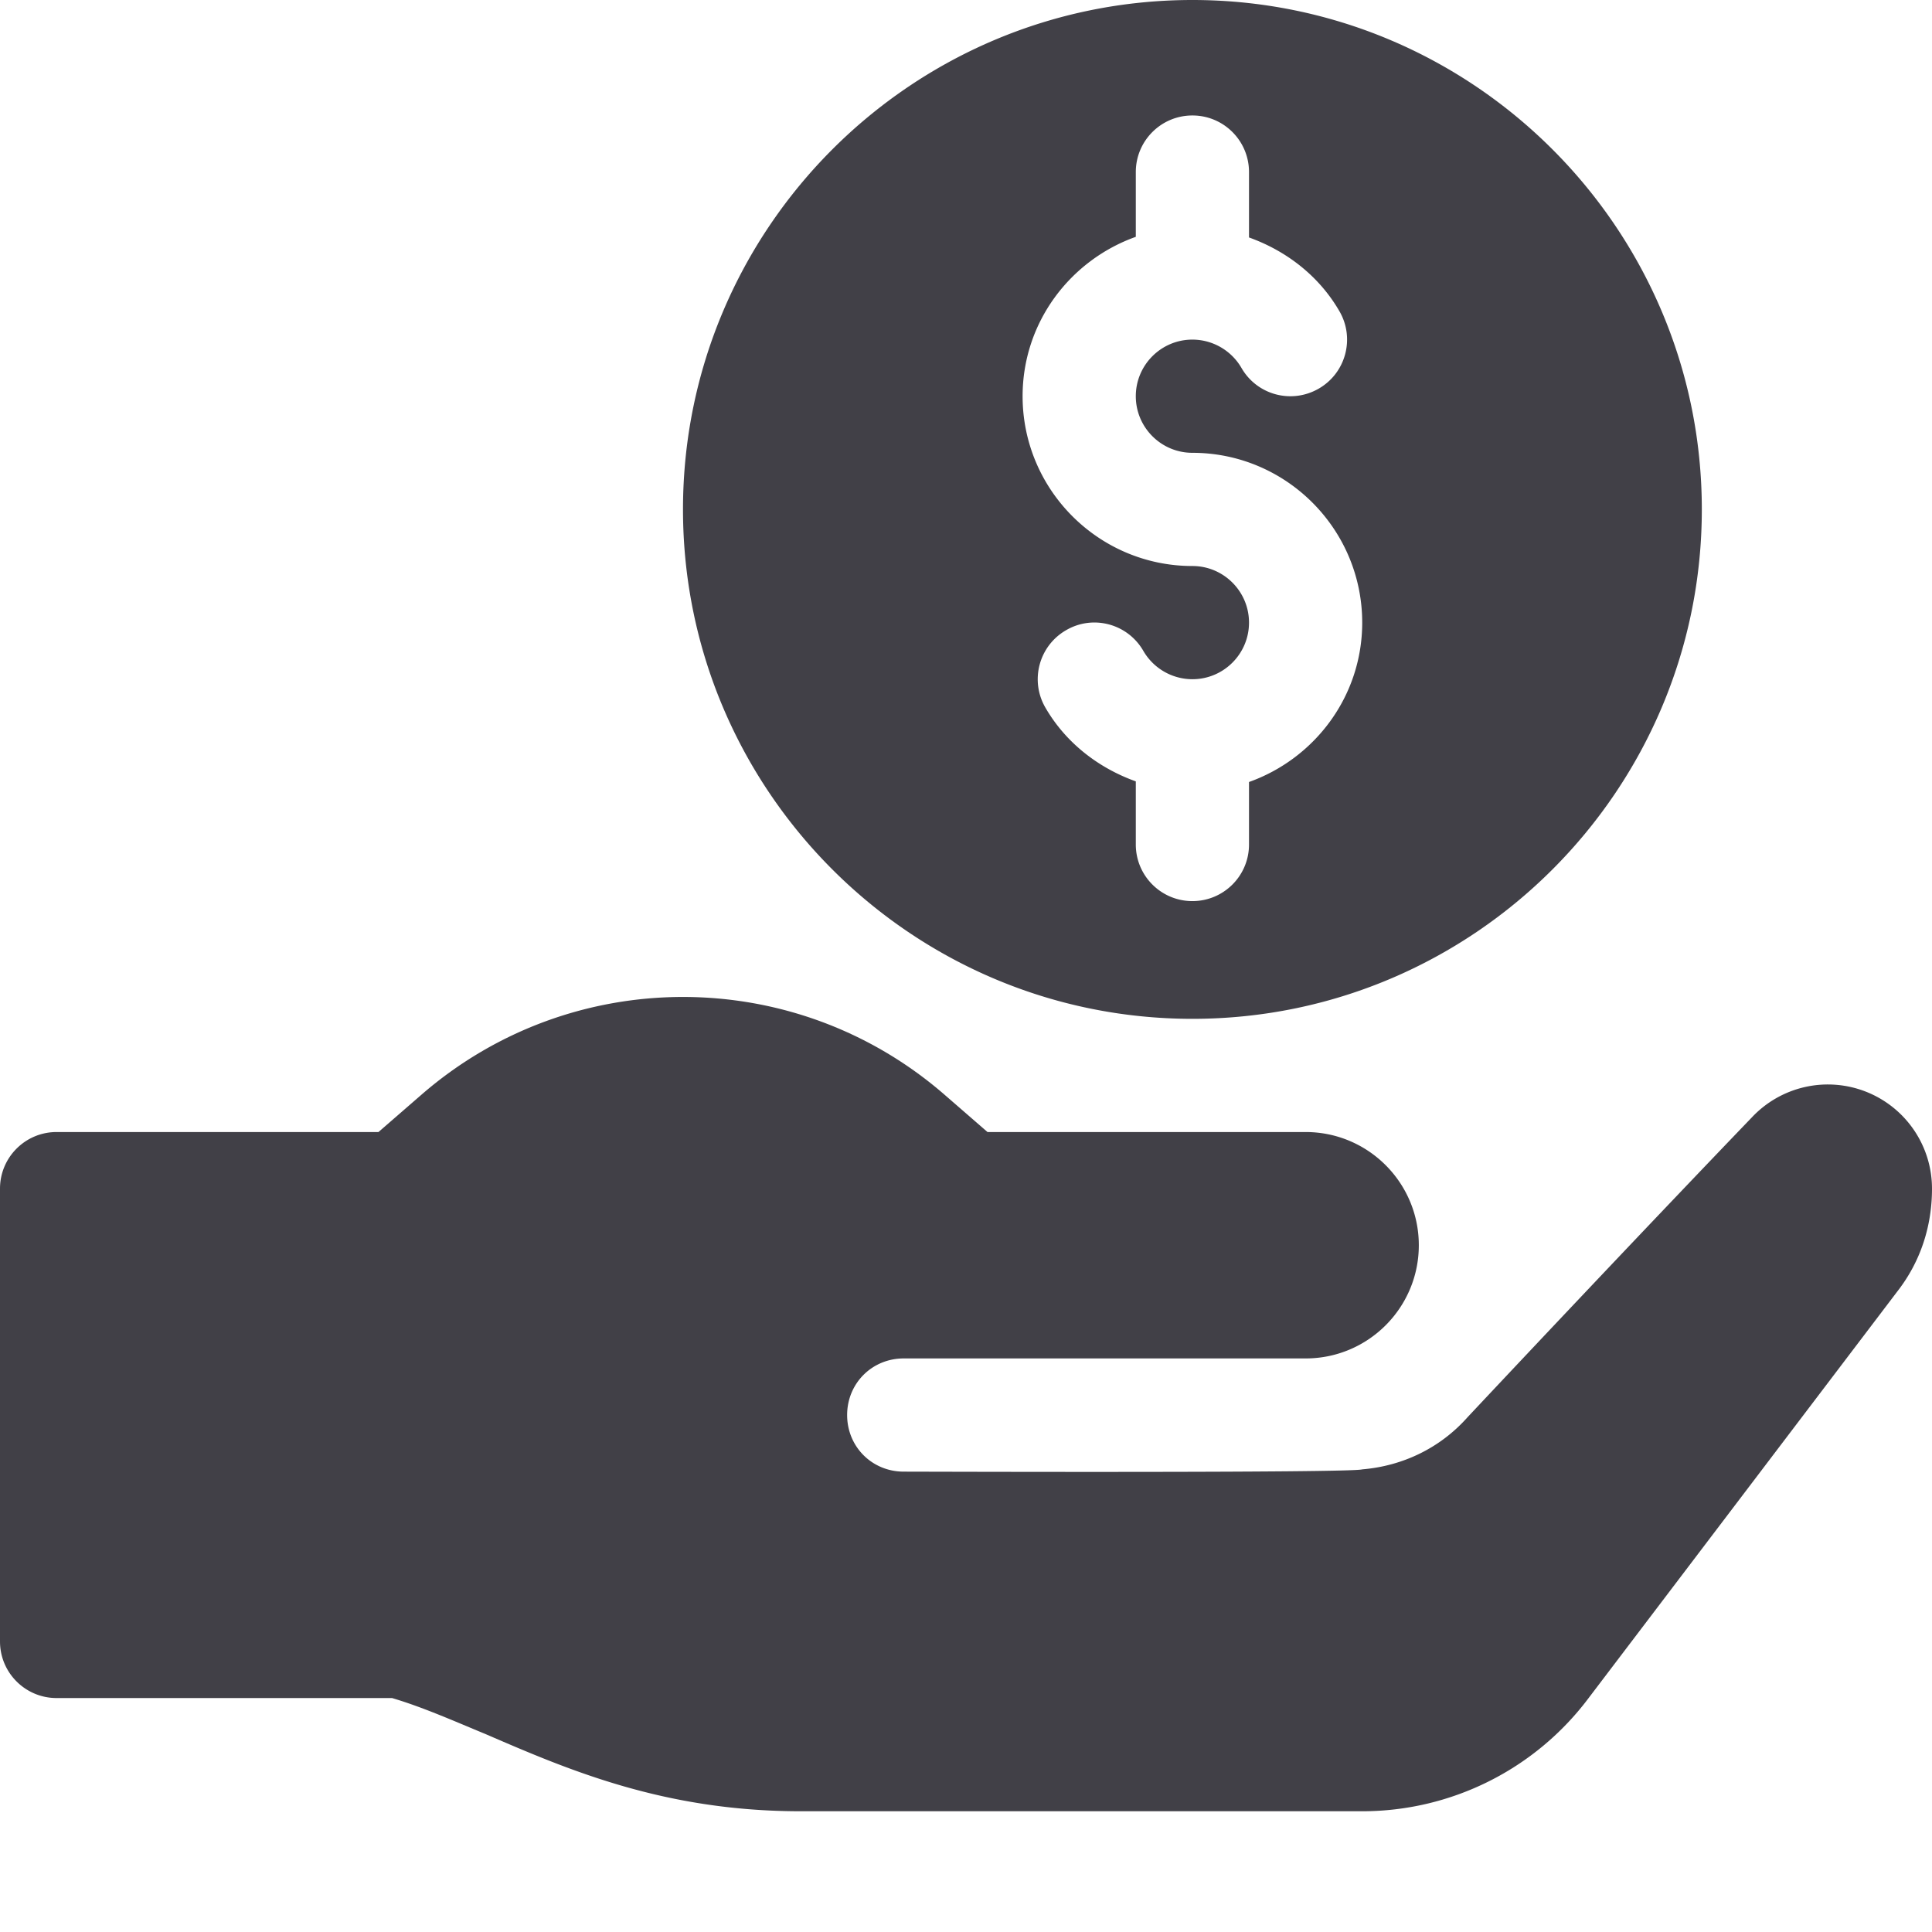
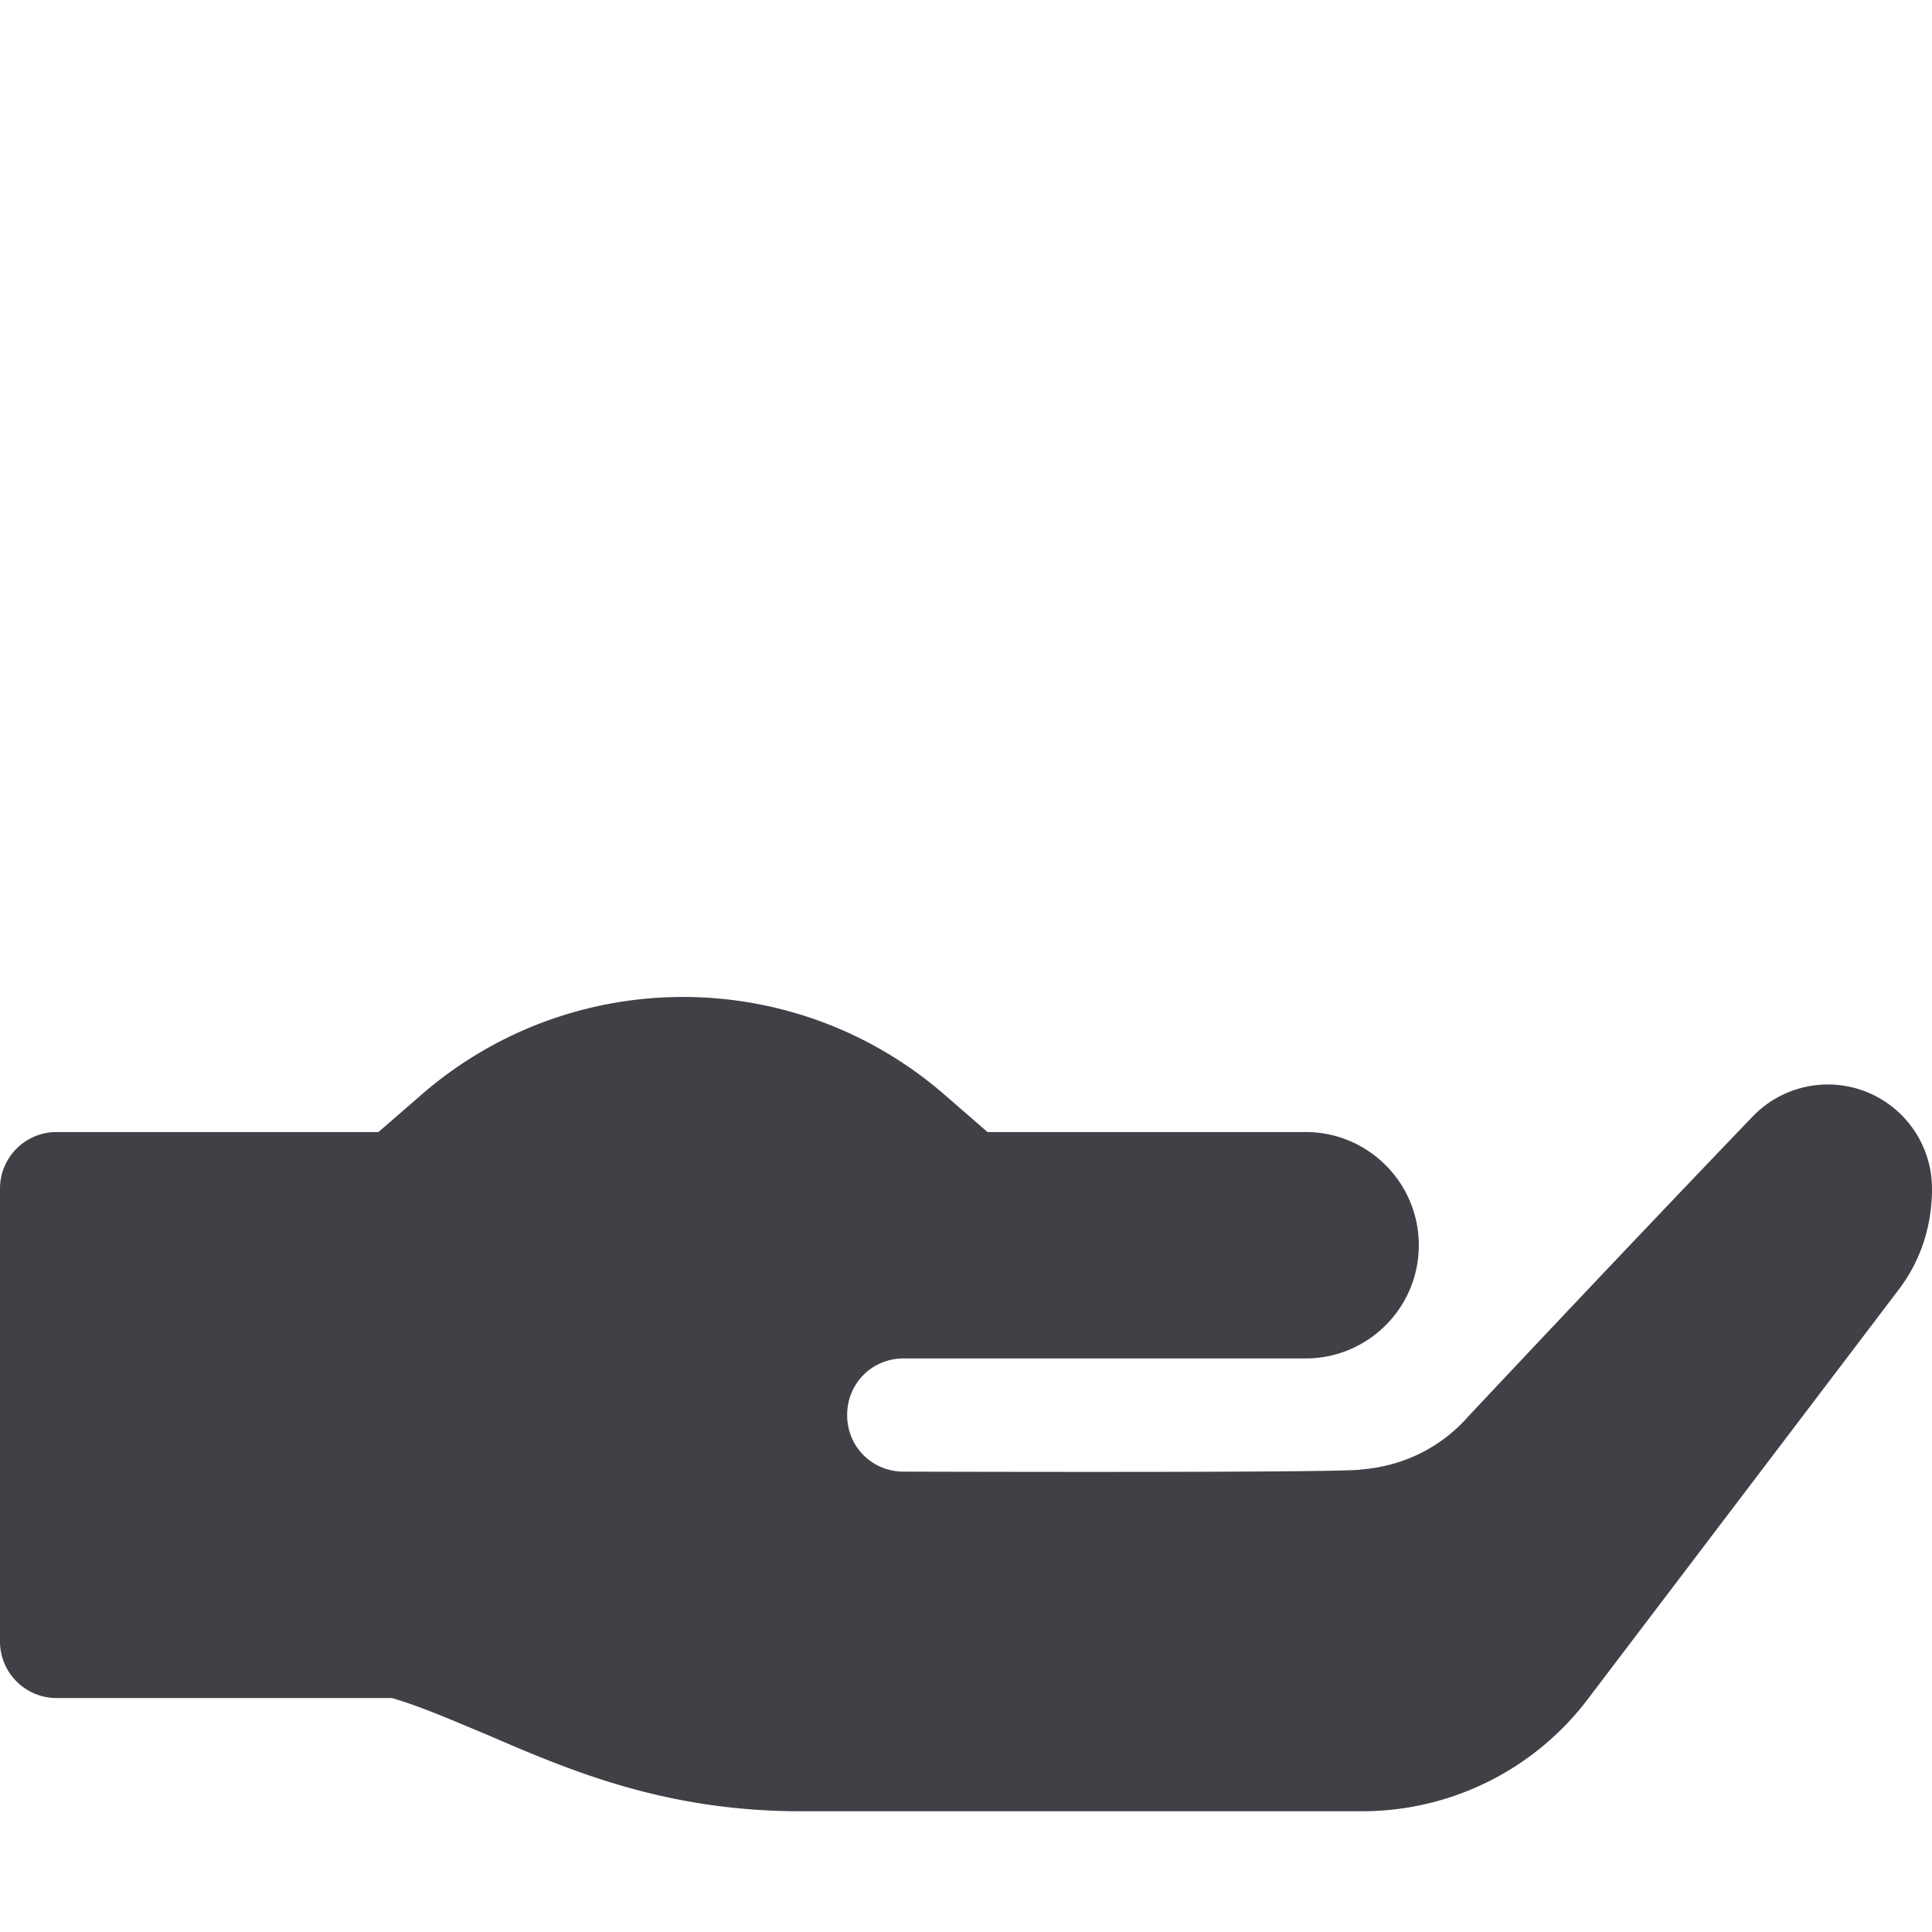
<svg xmlns="http://www.w3.org/2000/svg" version="1.1" width="512" height="512" x="0" y="0" viewBox="0 0 512 512" style="enable-background:new 0 0 512 512" xml:space="preserve" class="">
  <g>
-     <path d="M316 270c74.441 0 135-60.559 135-135S390.441 0 316 0 181 60.559 181 135s60.559 135 135 135zM301 62.762v-17.16c0-8.293 6.71-15 15-15s15 6.707 15 15V62.93c9.898 3.543 18.566 10.21 23.965 19.554 4.16 7.18 1.7 16.348-5.465 20.493-7.234 4.175-16.375 1.699-20.492-5.461A15.05 15.05 0 0 0 316 90c-8.277 0-15 6.723-15 15s6.723 15 15 15c24.812 0 45 20.188 45 45 0 19.531-12.578 36.023-30 42.238v16.563c0 8.289-6.71 15-15 15s-15-6.711-15-15v-16.73c-9.898-3.548-18.566-10.212-23.965-19.555-4.16-7.18-1.7-16.348 5.465-20.493 7.176-4.218 16.36-1.714 20.492 5.461A15.05 15.05 0 0 0 316 180c8.277 0 15-6.723 15-15s-6.723-15-15-15c-24.813 0-45-20.188-45-45 0-19.531 12.578-36.023 30-42.238zm0 0" fill="#414047" opacity="1" data-original="#000000" />
    <path d="M494.512 289.316a27.612 27.612 0 0 0-30.293 6.848c.12-.125-29.461 30.578-75.32 79.434-7.2 8.101-17.098 12.902-27.899 13.8-2.941.985-118.398.602-121.5.602-8.402 0-15-6.602-15-15 0-8.402 6.598-15 15-15H346c16.57 0 30-13.434 30-30 0-16.57-13.43-30-30-30h-84.3l-11.4-9.902c-39.75-34.524-98.85-34.524-138.6 0L100.3 300H15c-8.285 0-15 6.715-15 15v120c0 8.285 6.715 15 15 15h88.898c8.102 2.398 16.2 6 24.903 9.602C151 469.199 176.203 480 212.199 480H361a74.993 74.993 0 0 0 60-30l82-108c6-7.8 9-17.102 9-27a27.61 27.61 0 0 0-17.488-25.684zm0 0" fill="#414047" opacity="1" data-original="#000000" />
  </g>
</svg>